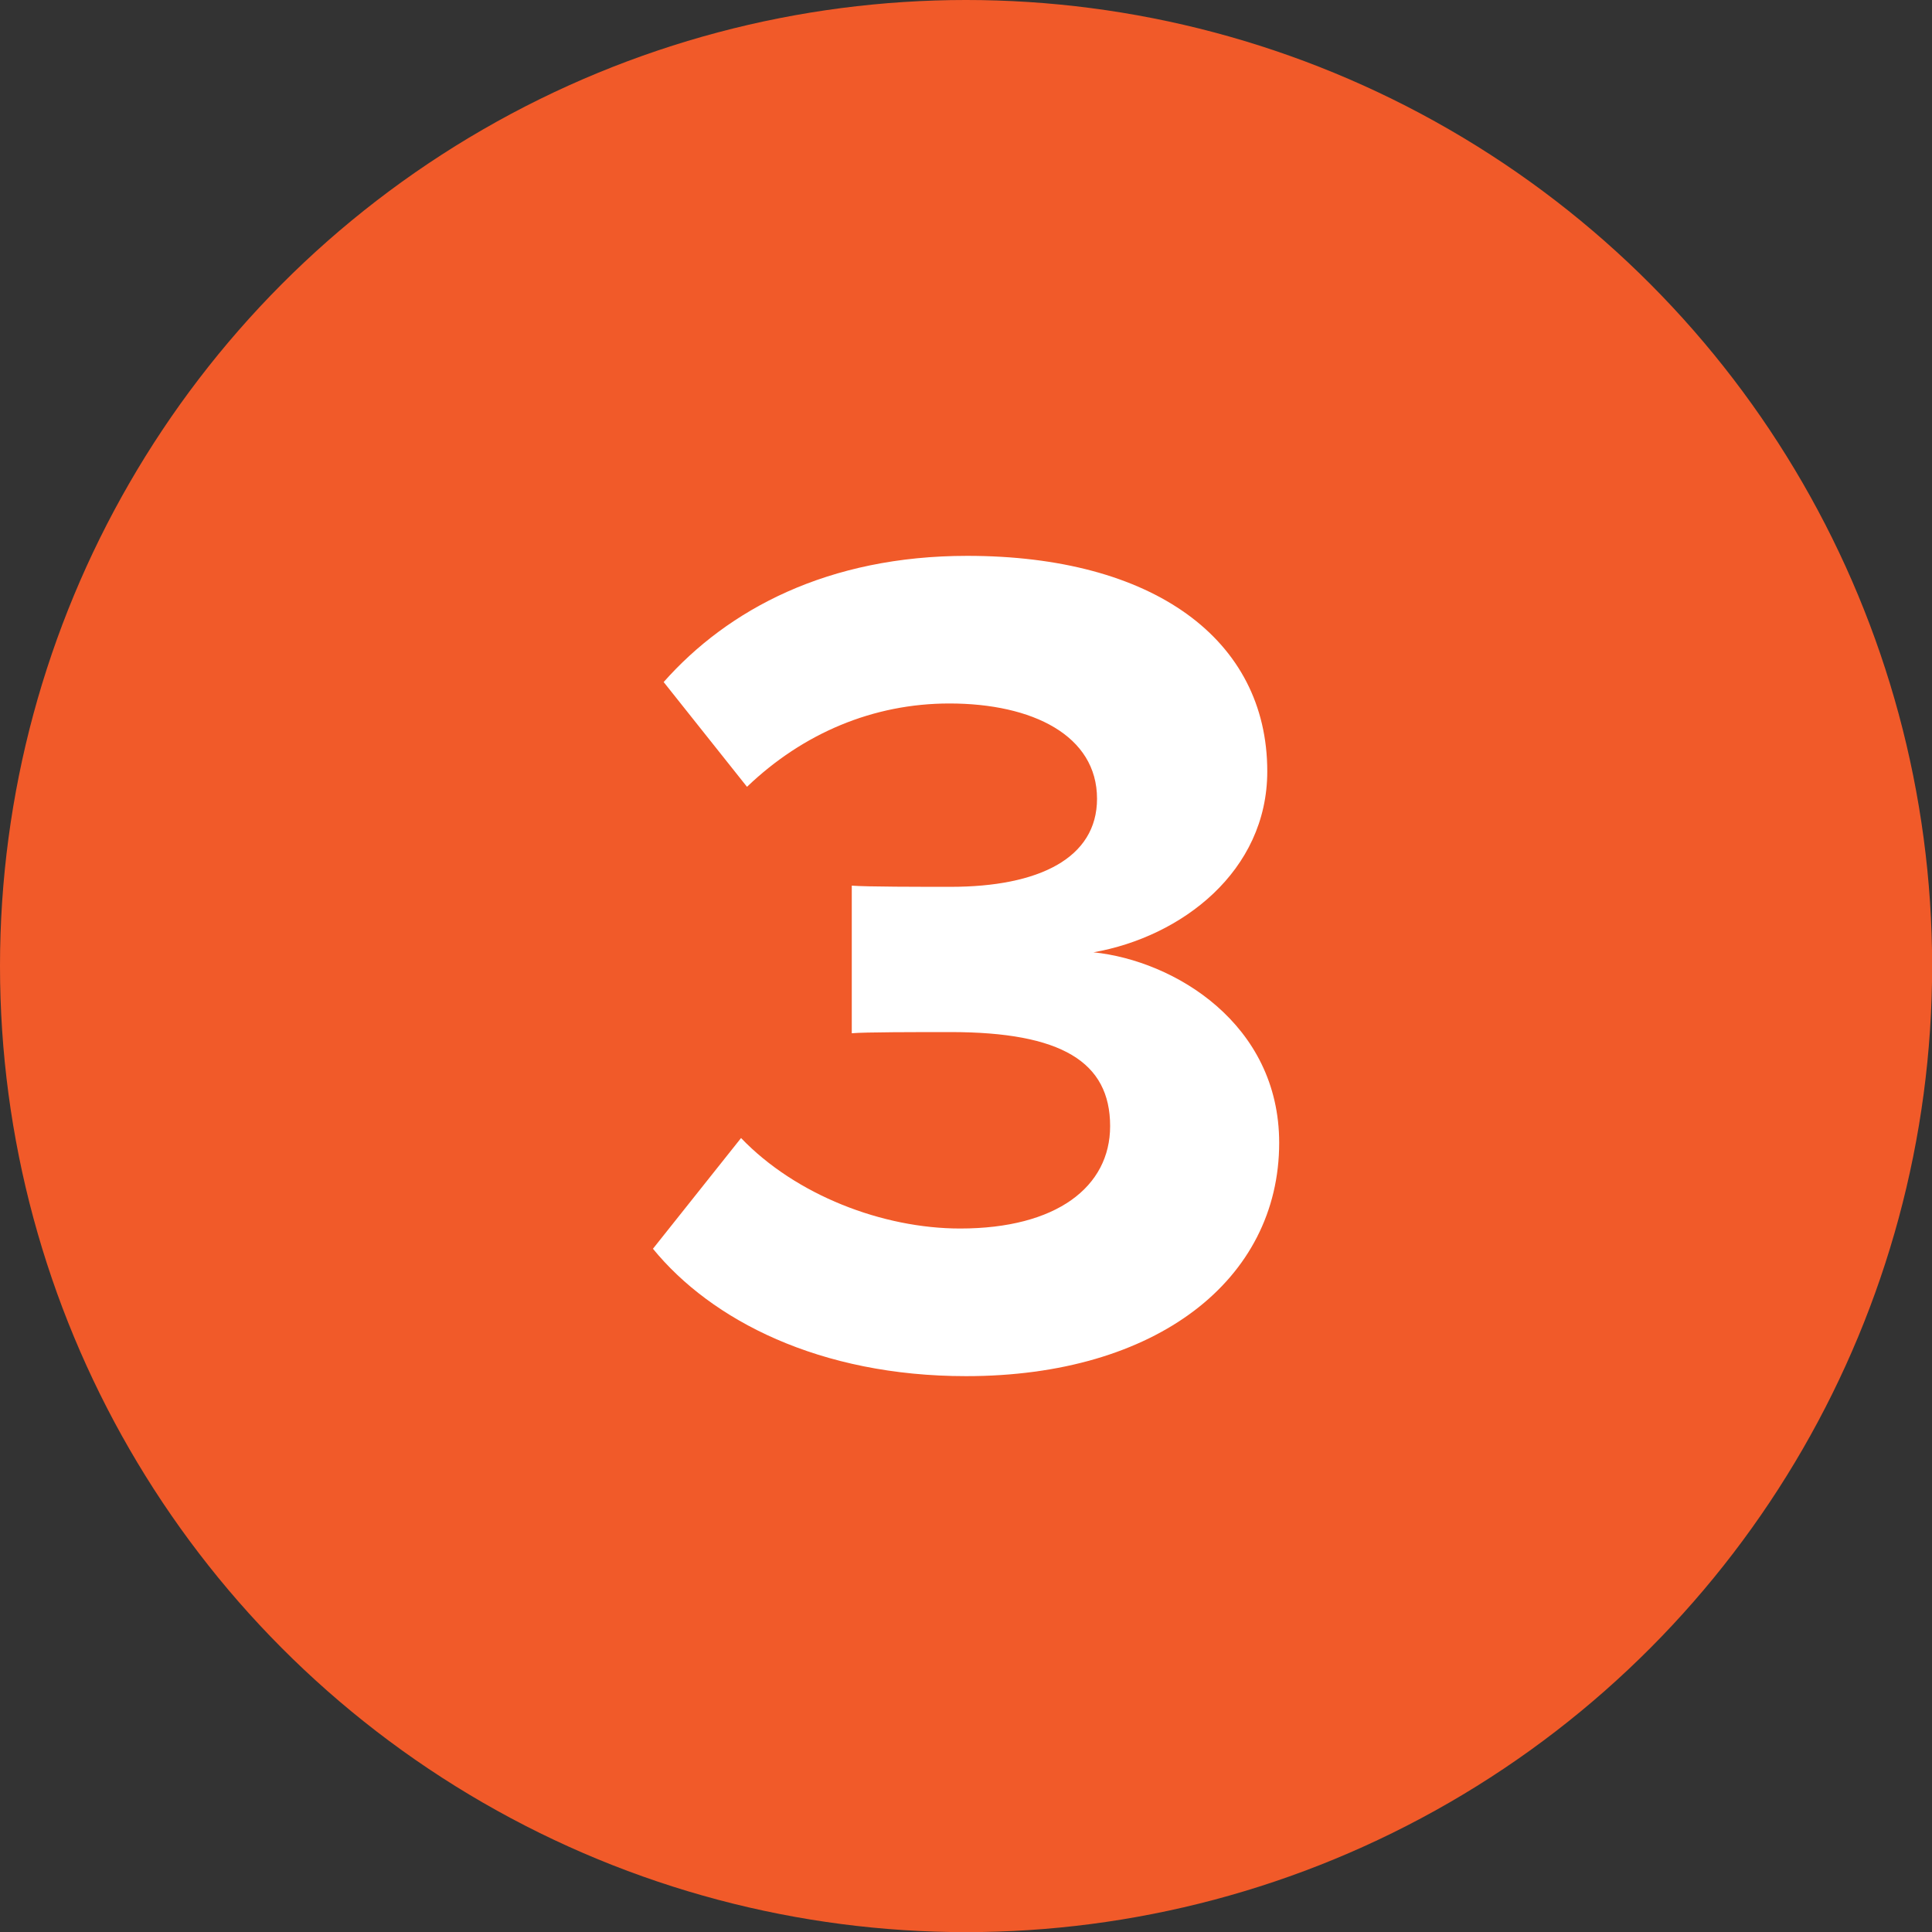
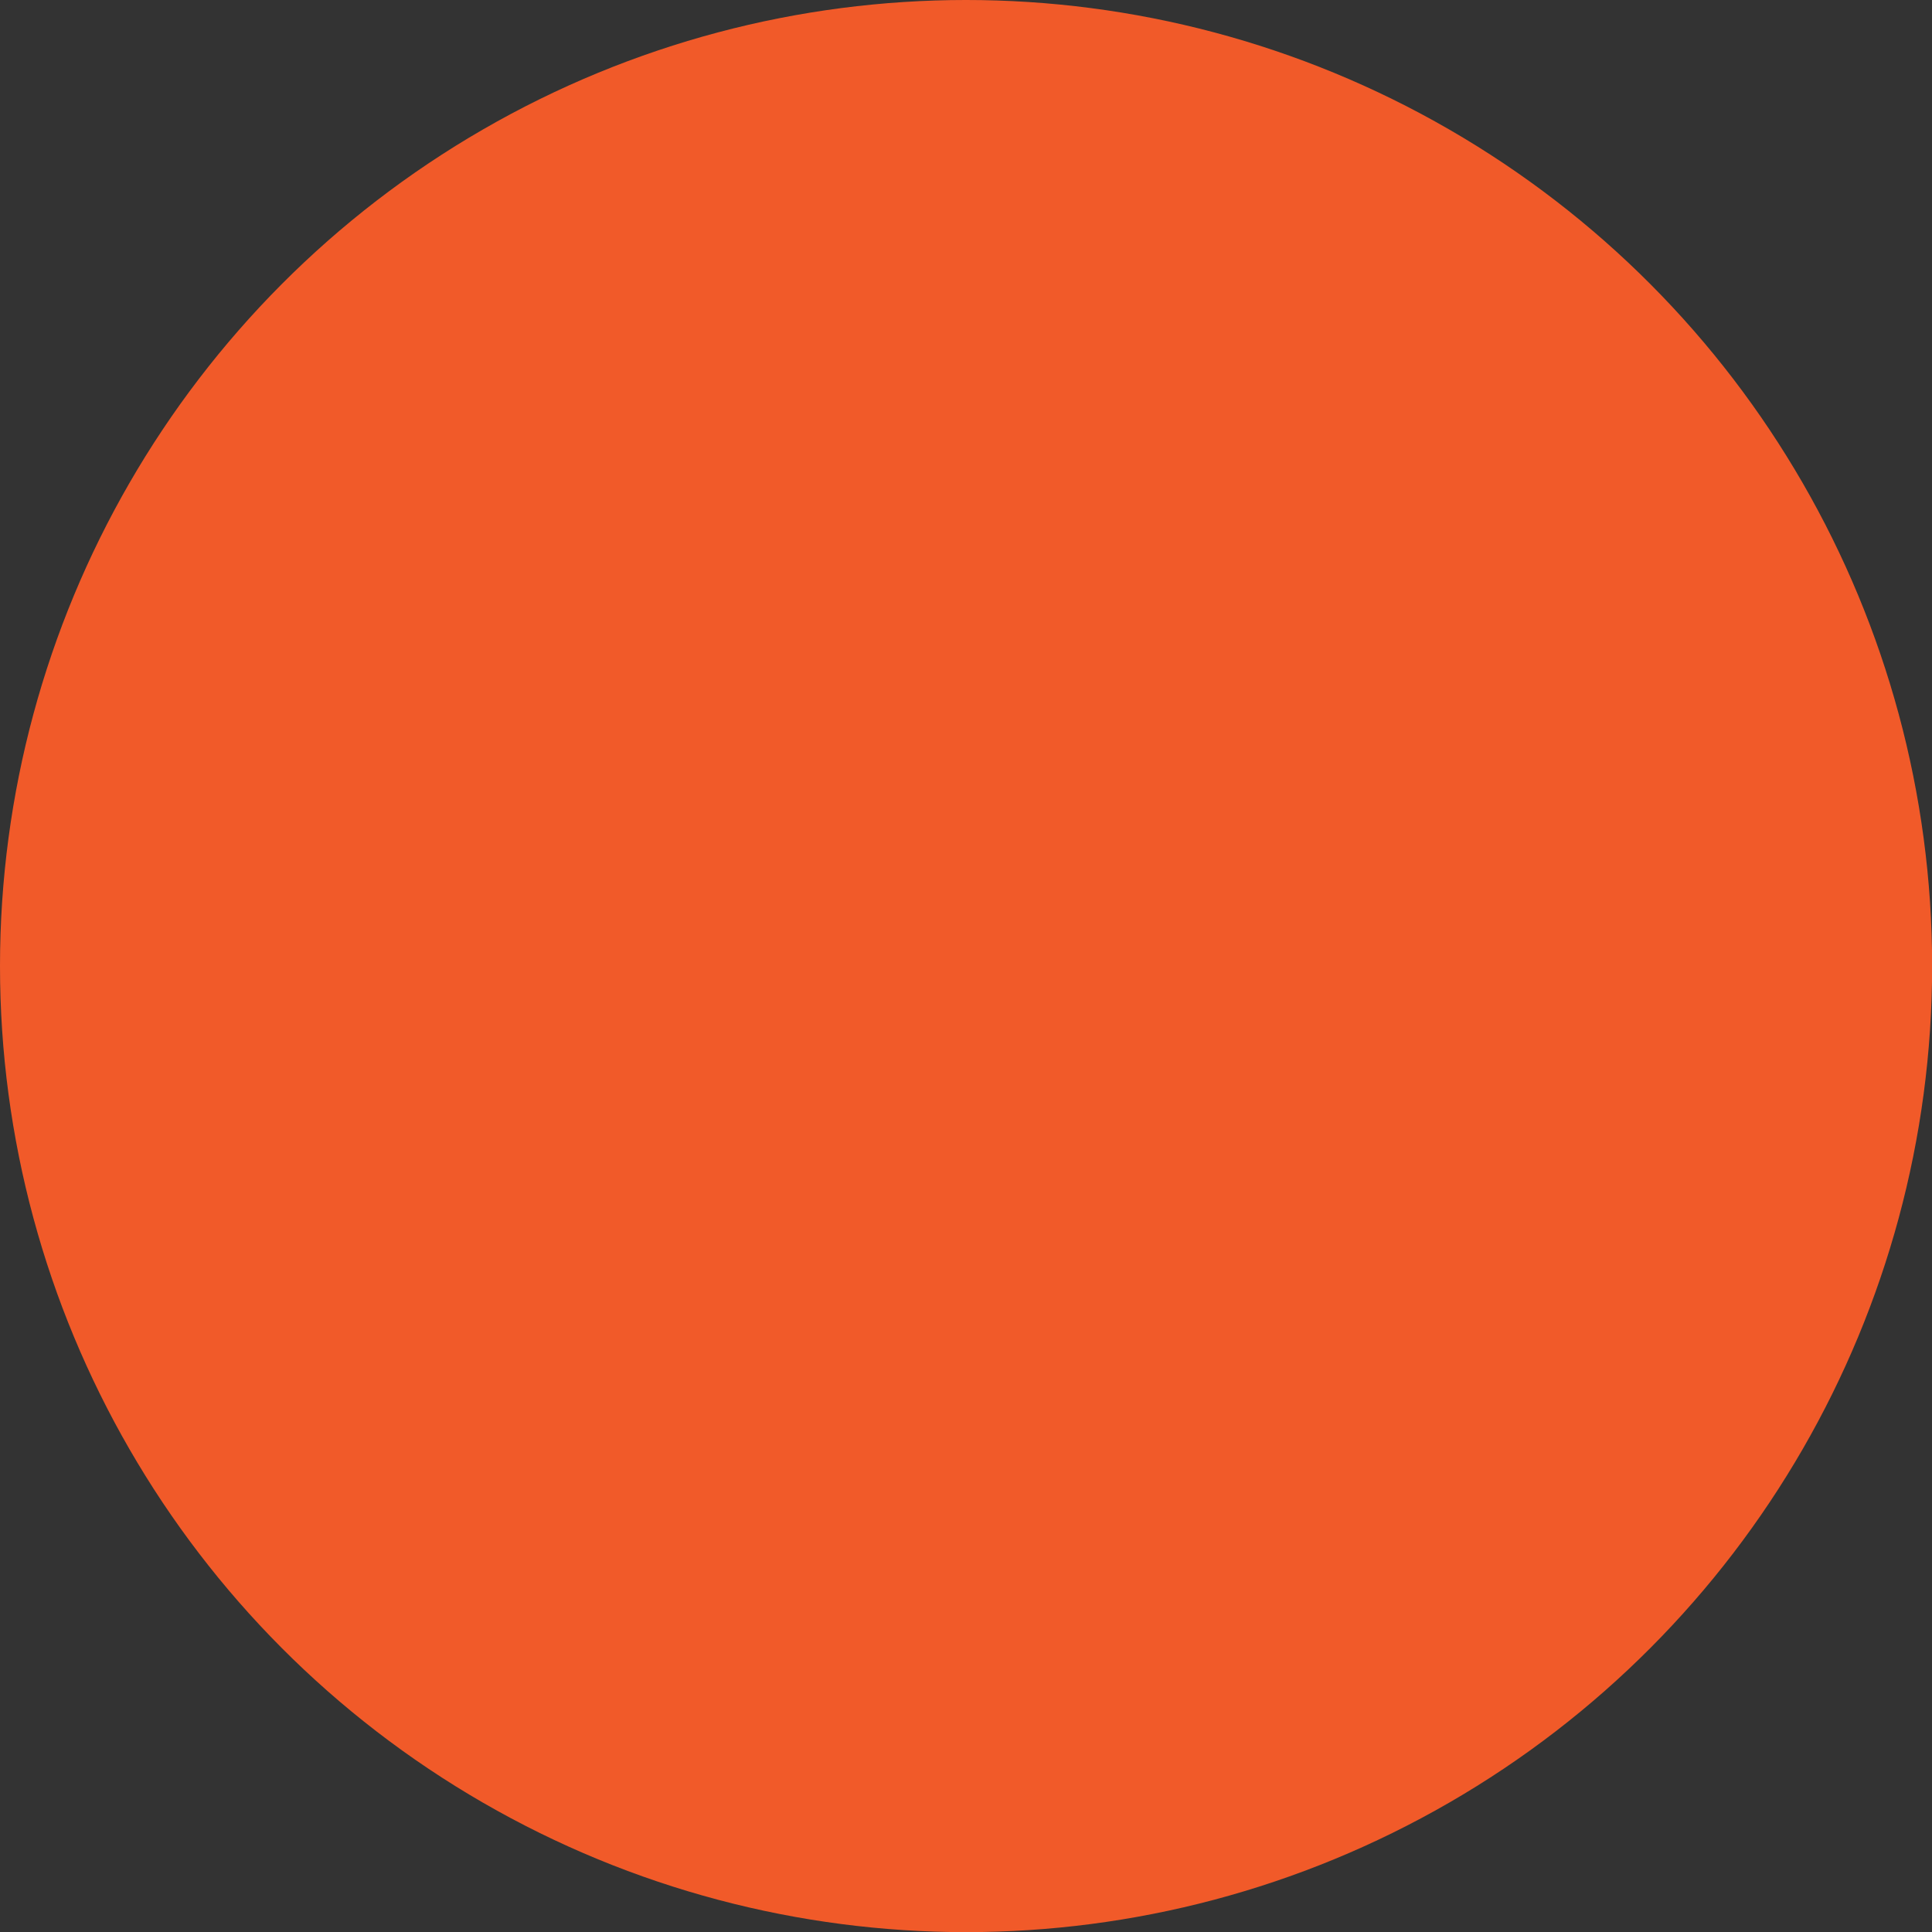
<svg xmlns="http://www.w3.org/2000/svg" id="Layer_2" data-name="Layer 2" viewBox="0 0 146.05 146.05">
  <rect x="0" y="0" width="146.05" height="146.05" fill="#333333" stroke="none" />
  <defs>
    <style>
      .cls-1 {
        fill: #f15a29;
      }

      .cls-2 {
        isolation: isolate;
      }

      .cls-3 {
        fill: #fff;
      }
    </style>
  </defs>
  <g id="Layer_1-2" data-name="Layer 1">
    <g>
      <circle id="Ellipse_21-3" data-name="Ellipse 21-3" class="cls-1" cx="73.03" cy="73.03" r="73.03" />
      <g id="Mobile" class="cls-2">
        <g class="cls-2">
-           <path class="cls-3" d="M56.02,86.03c4.14,4.32,10.71,6.84,16.56,6.84,7.29,0,11.34-3.15,11.34-7.74,0-4.86-3.69-7.11-12.06-7.11-2.52,0-6.57,0-7.47.09v-11.16c1.08.09,5.22.09,7.47.09,6.66,0,11.07-2.16,11.07-6.66,0-4.77-4.86-7.2-11.16-7.2-5.76,0-11.07,2.25-15.3,6.3l-6.3-7.92c4.86-5.49,12.42-9.54,22.95-9.54,14.04,0,22.68,6.3,22.68,16.29,0,7.56-6.48,12.51-13.14,13.68,6.12.63,14.04,5.4,14.04,14.4,0,10.35-9.27,17.64-23.67,17.64-11.07,0-19.26-4.23-23.67-9.63l6.66-8.37Z" />
-         </g>
+           </g>
      </g>
    </g>
  </g>
</svg>